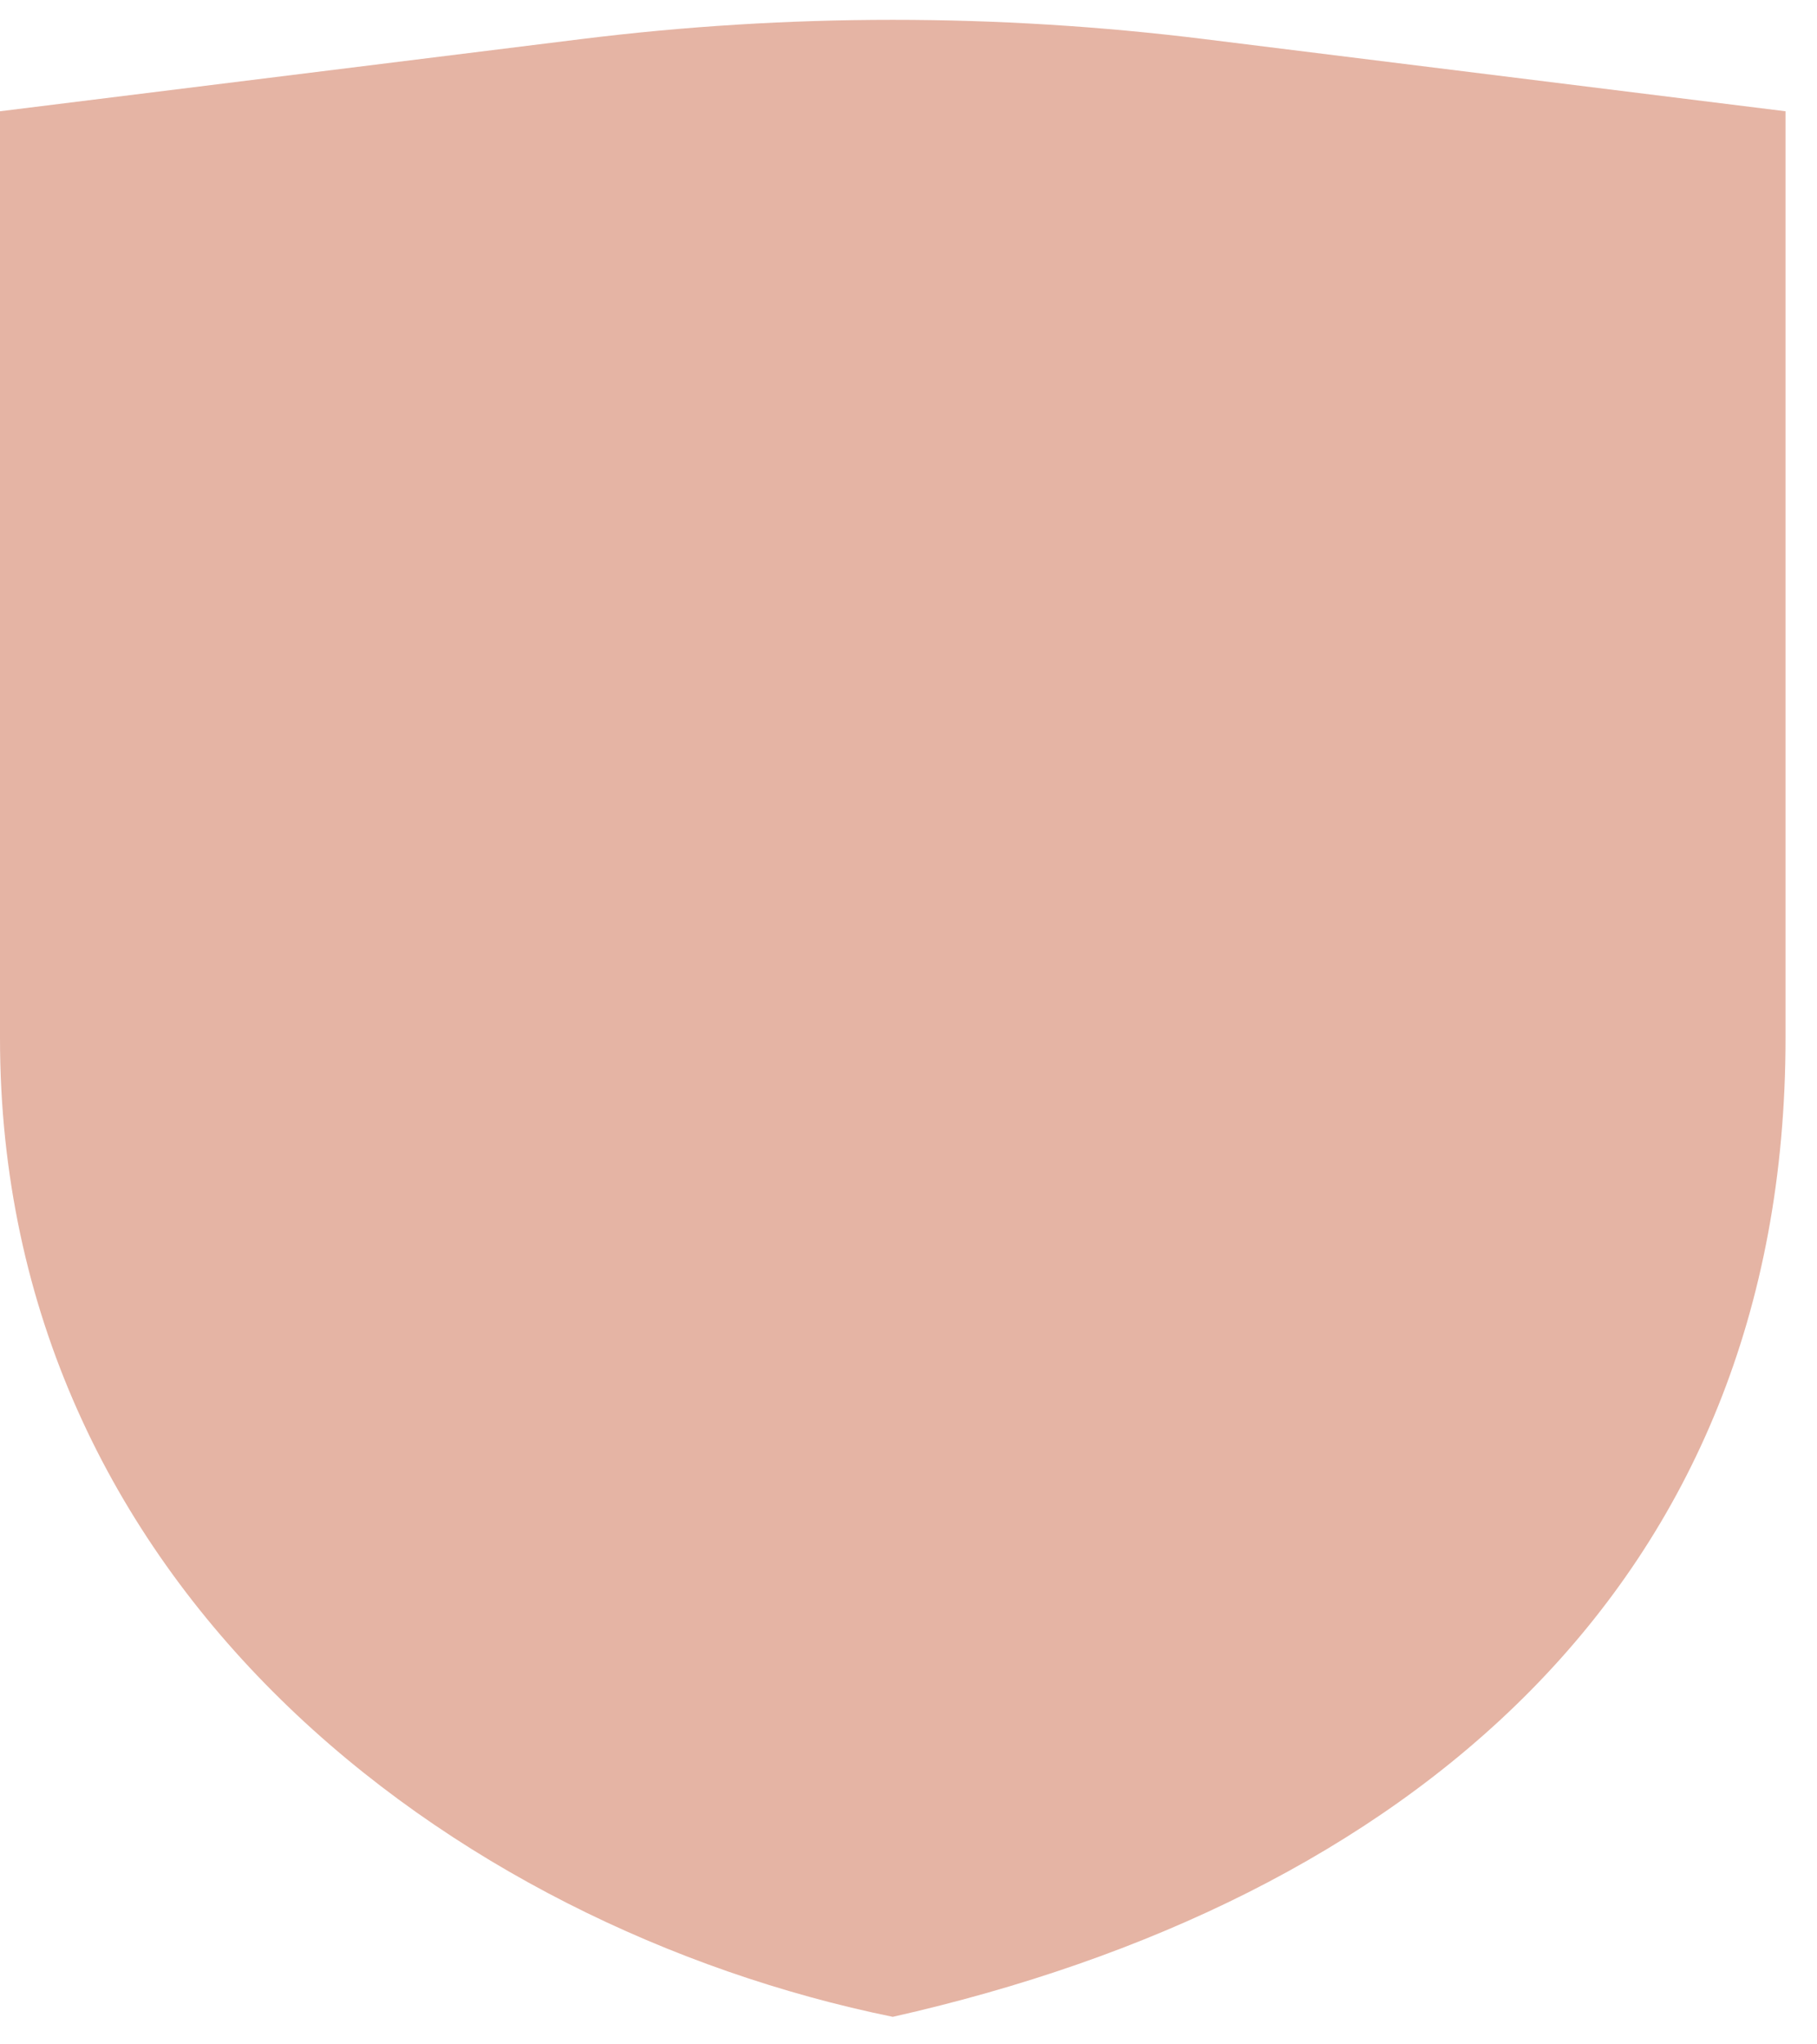
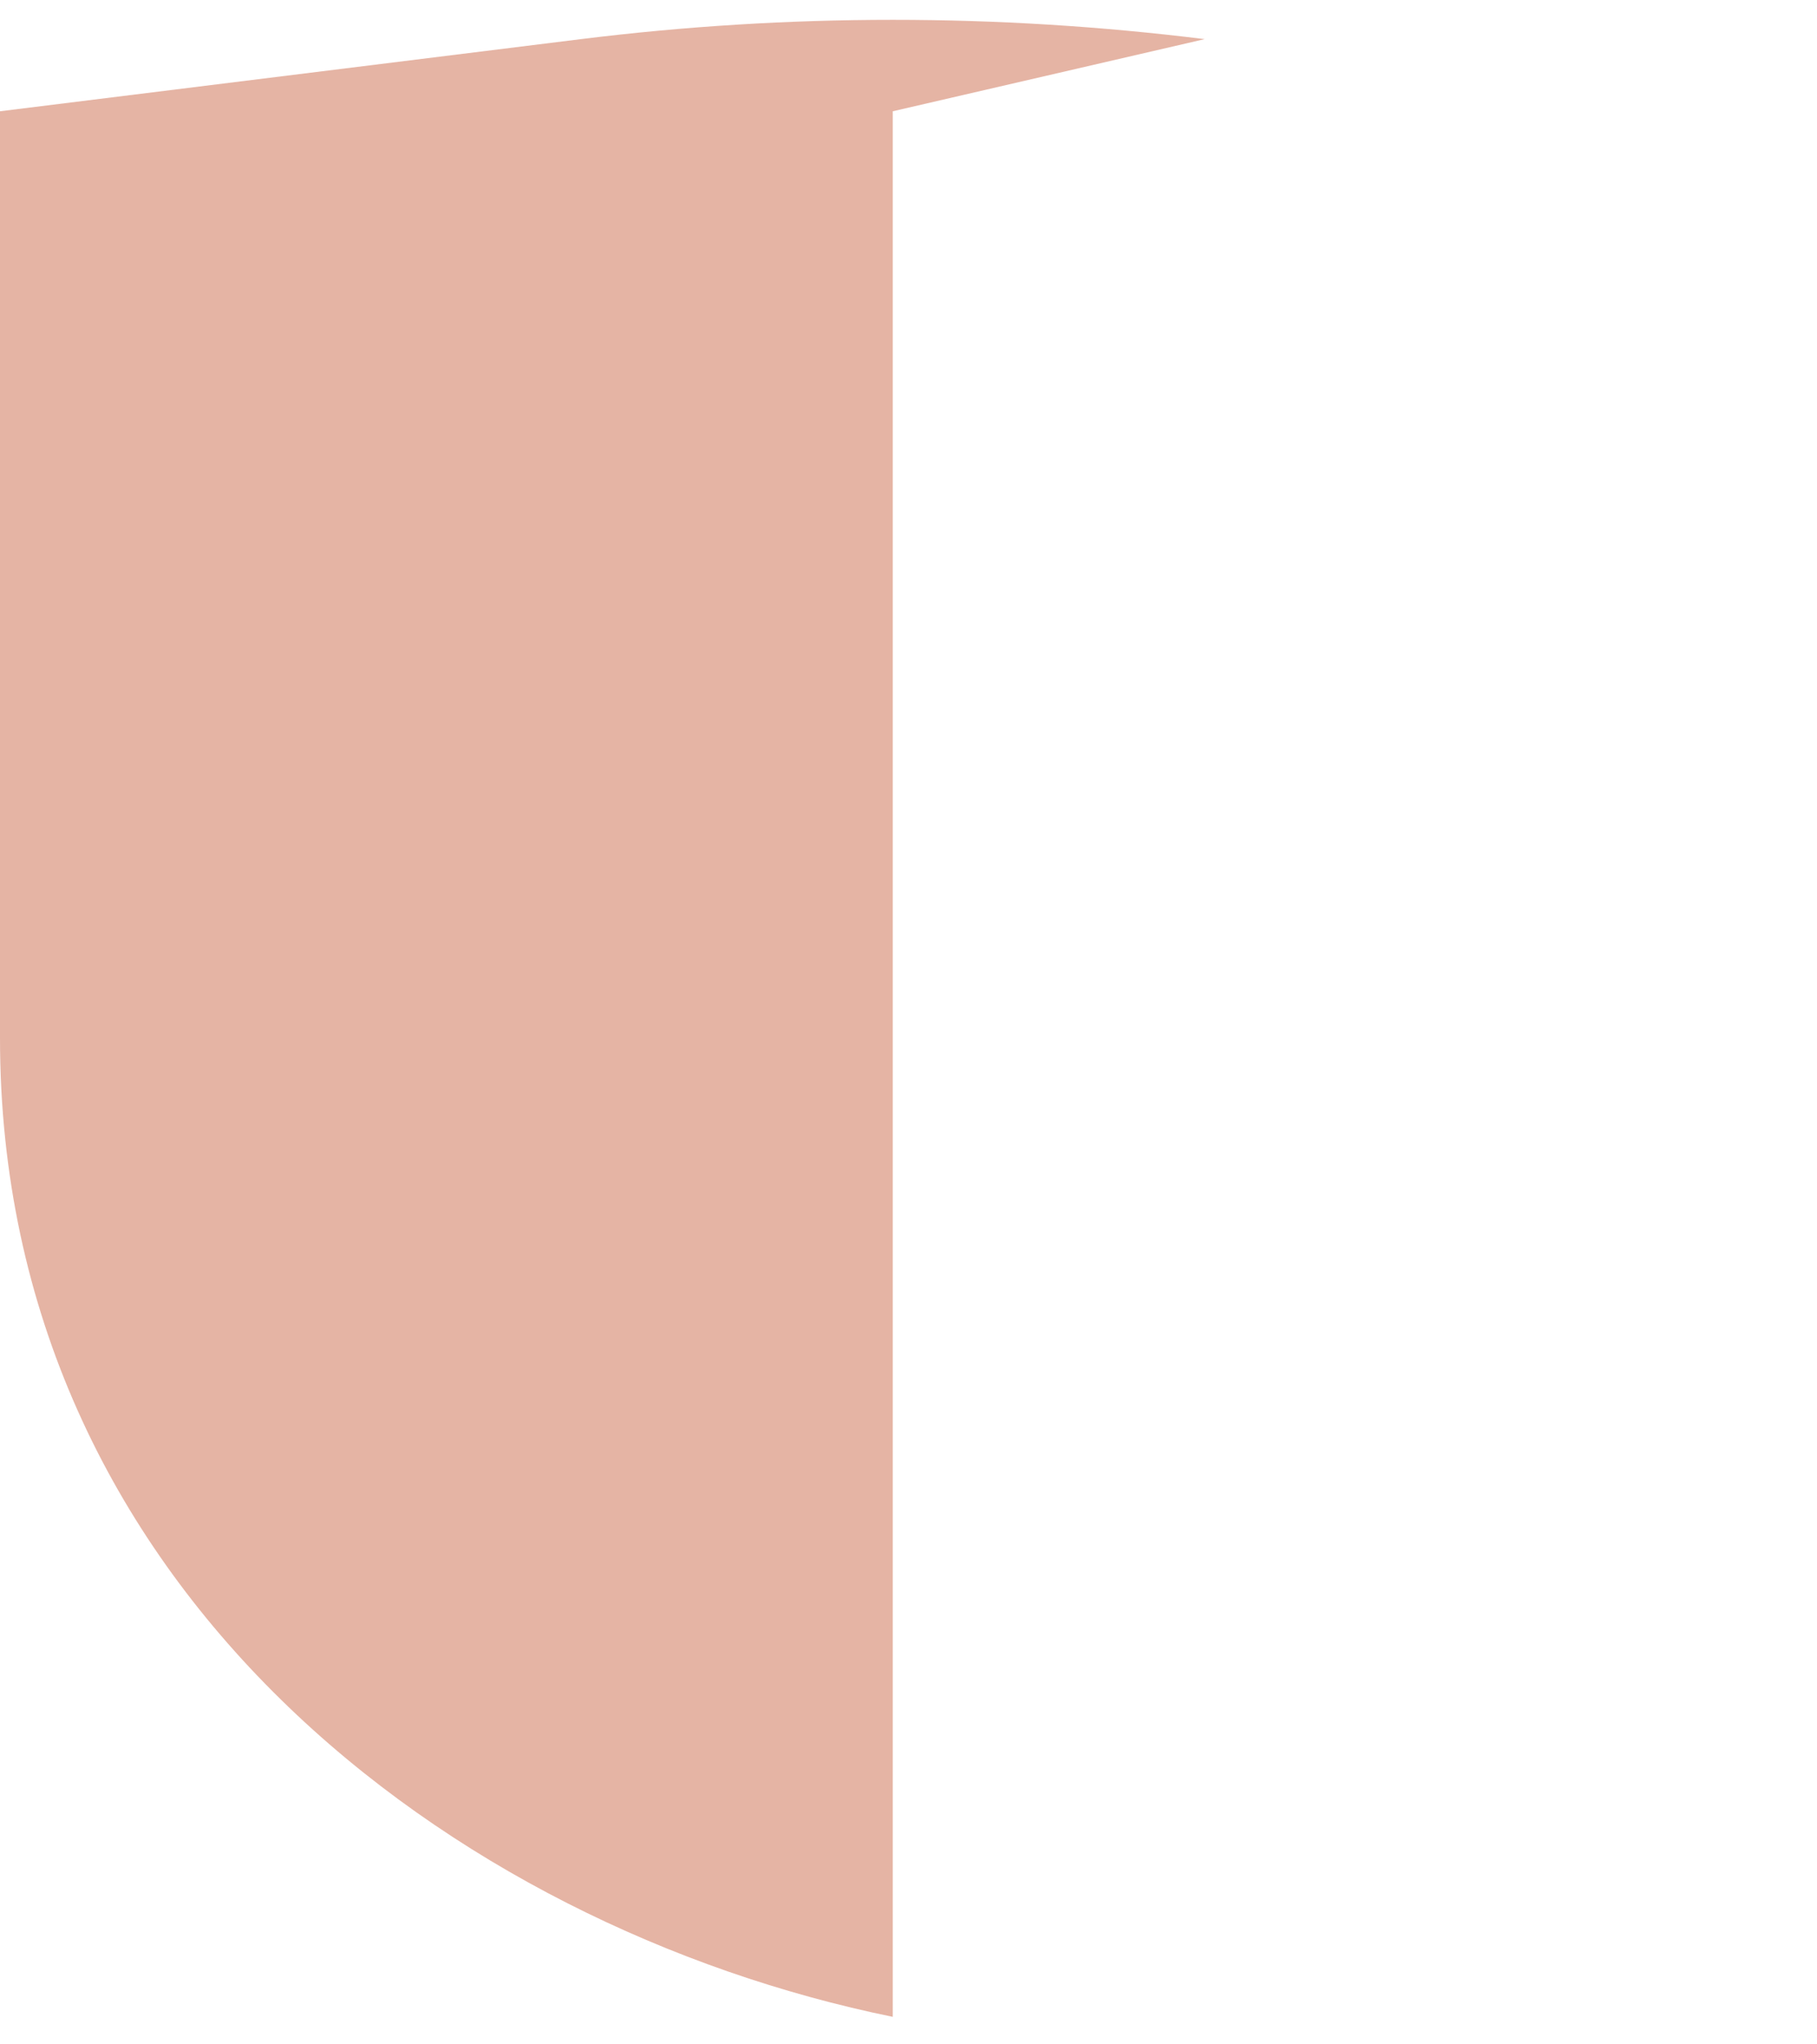
<svg xmlns="http://www.w3.org/2000/svg" width="56" height="63" viewBox="0 0 56 63" fill="none">
-   <path id="Vector" d="M37.127 1.206C30.744 0.413 24.286 0.413 17.903 1.206L0 3.429V31.99C0 48.914 13.912 59.37 27.515 62.152C43.282 58.597 55.03 48.914 55.03 31.99V3.429L37.127 1.206Z" fill="#E5B4A4" />
+   <path id="Vector" d="M37.127 1.206C30.744 0.413 24.286 0.413 17.903 1.206L0 3.429V31.99C0 48.914 13.912 59.37 27.515 62.152V3.429L37.127 1.206Z" fill="#E5B4A4" />
</svg>